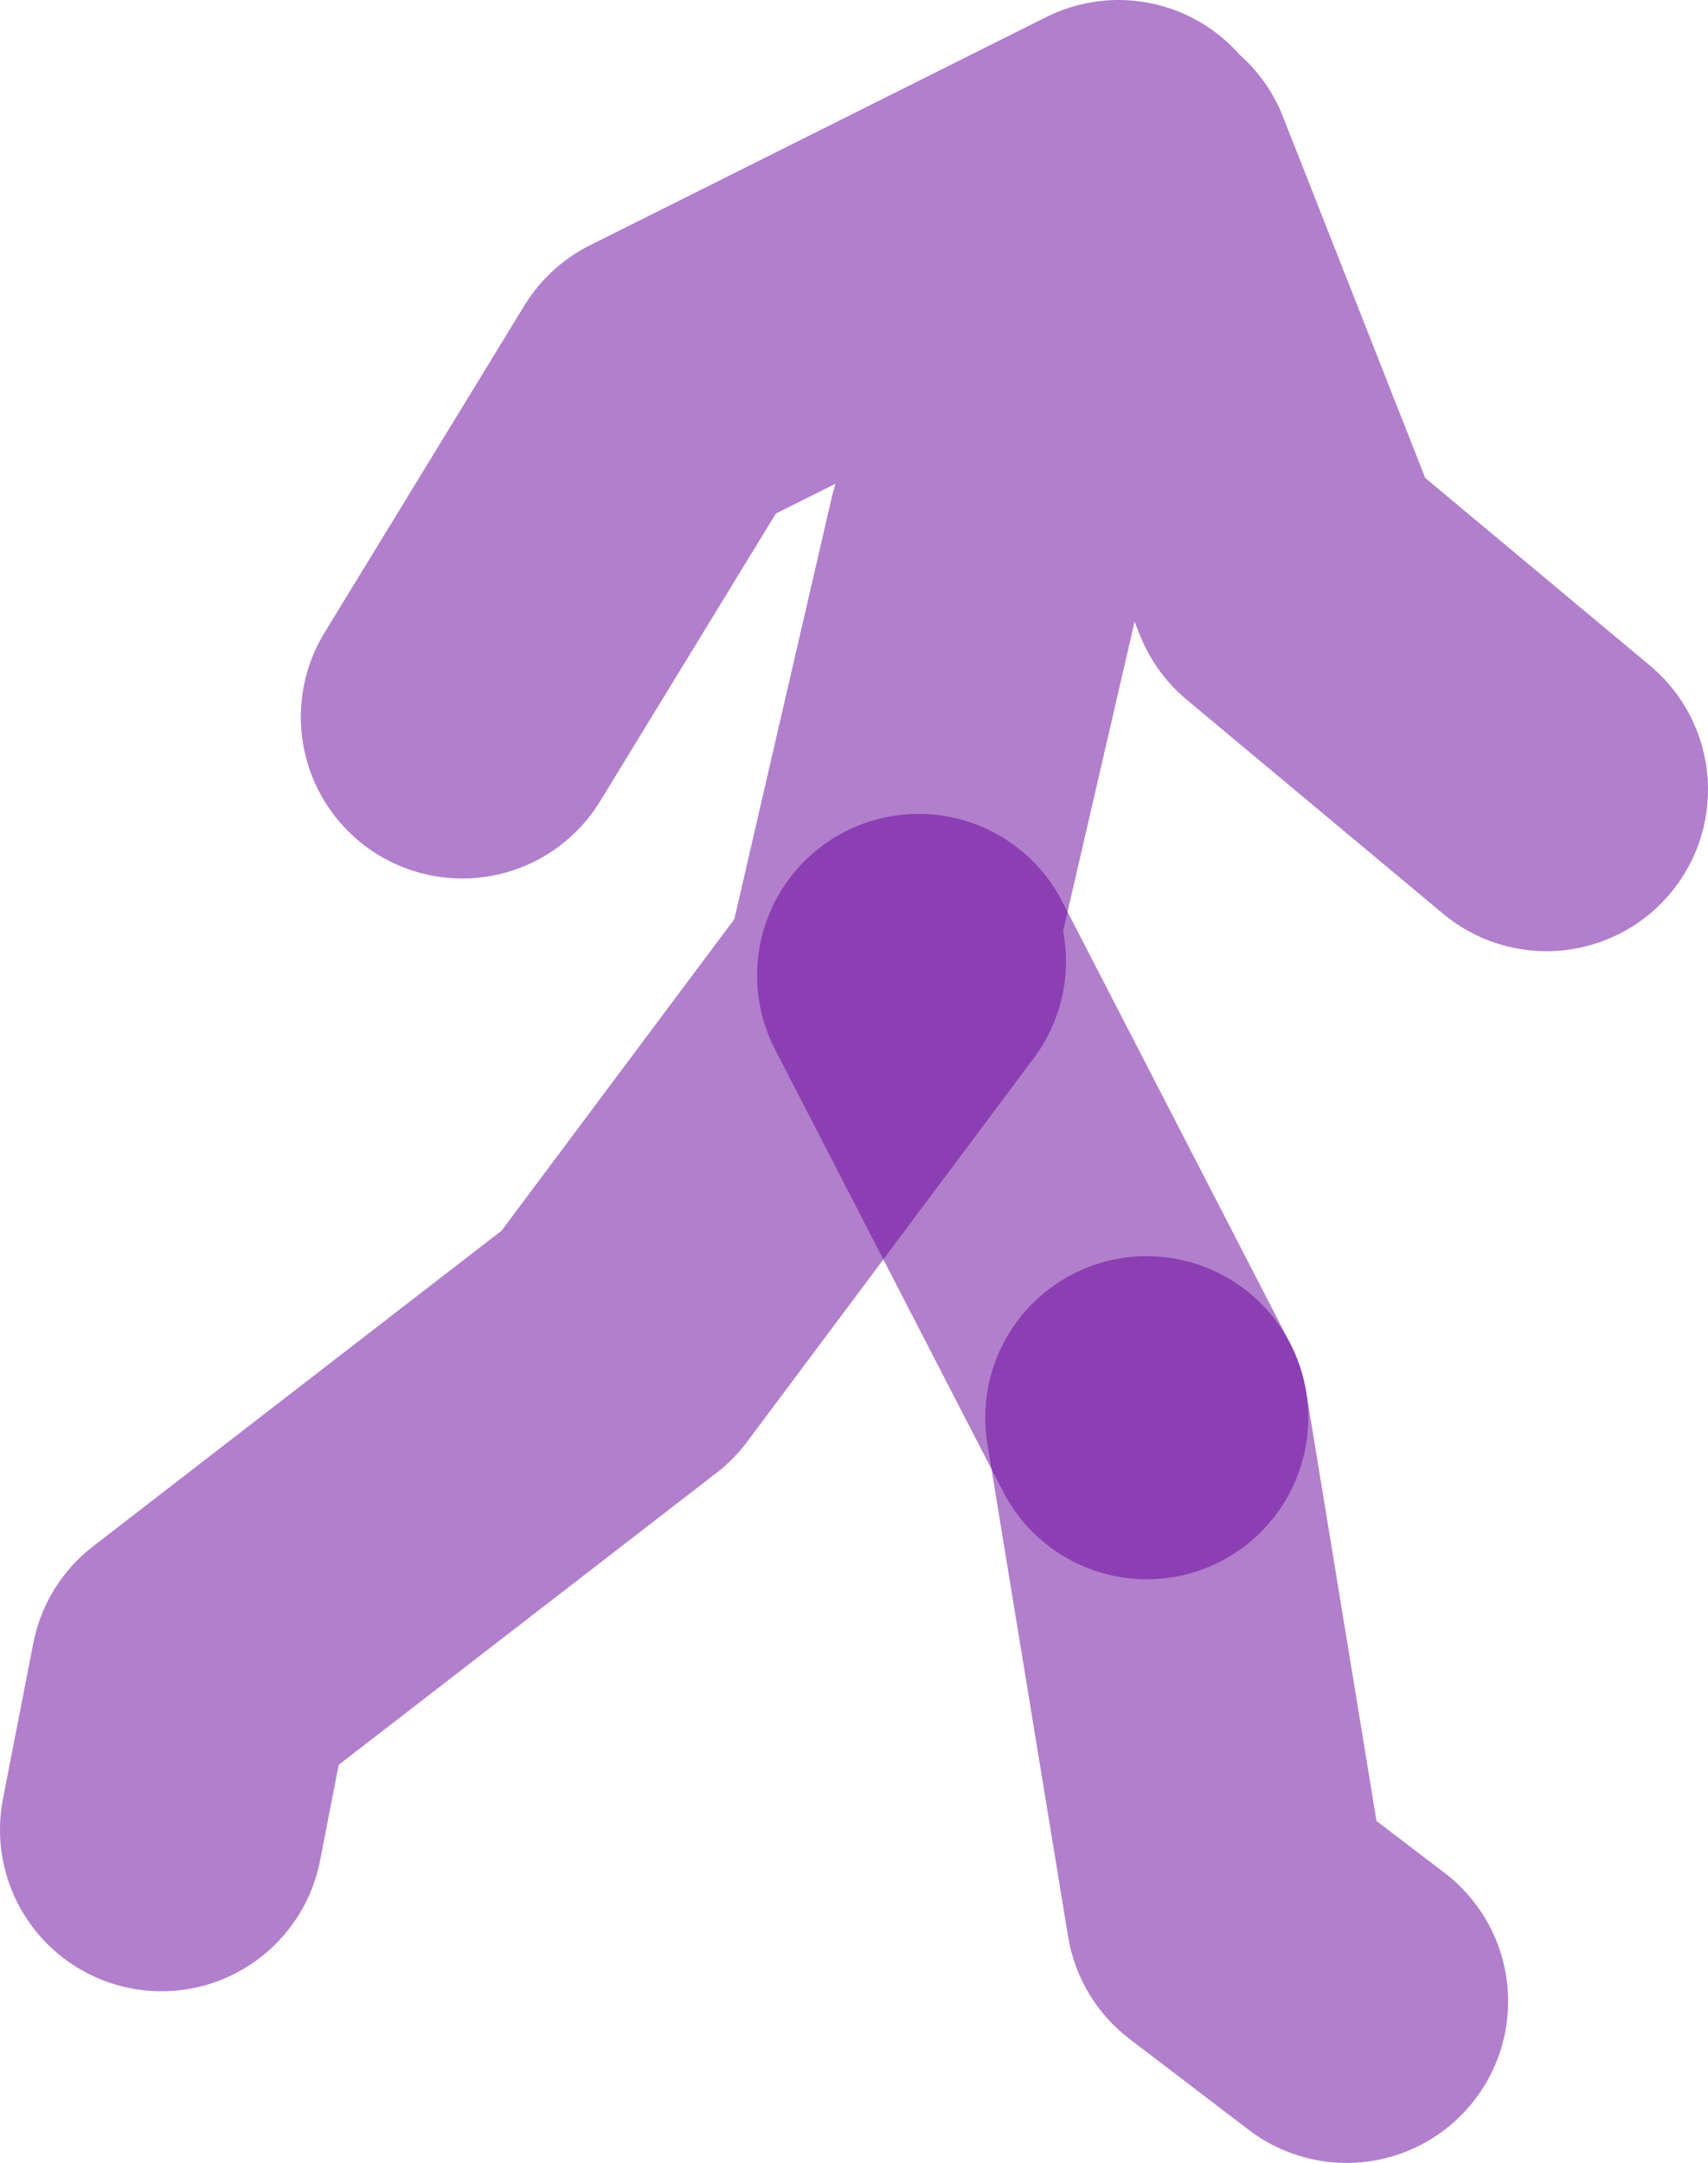
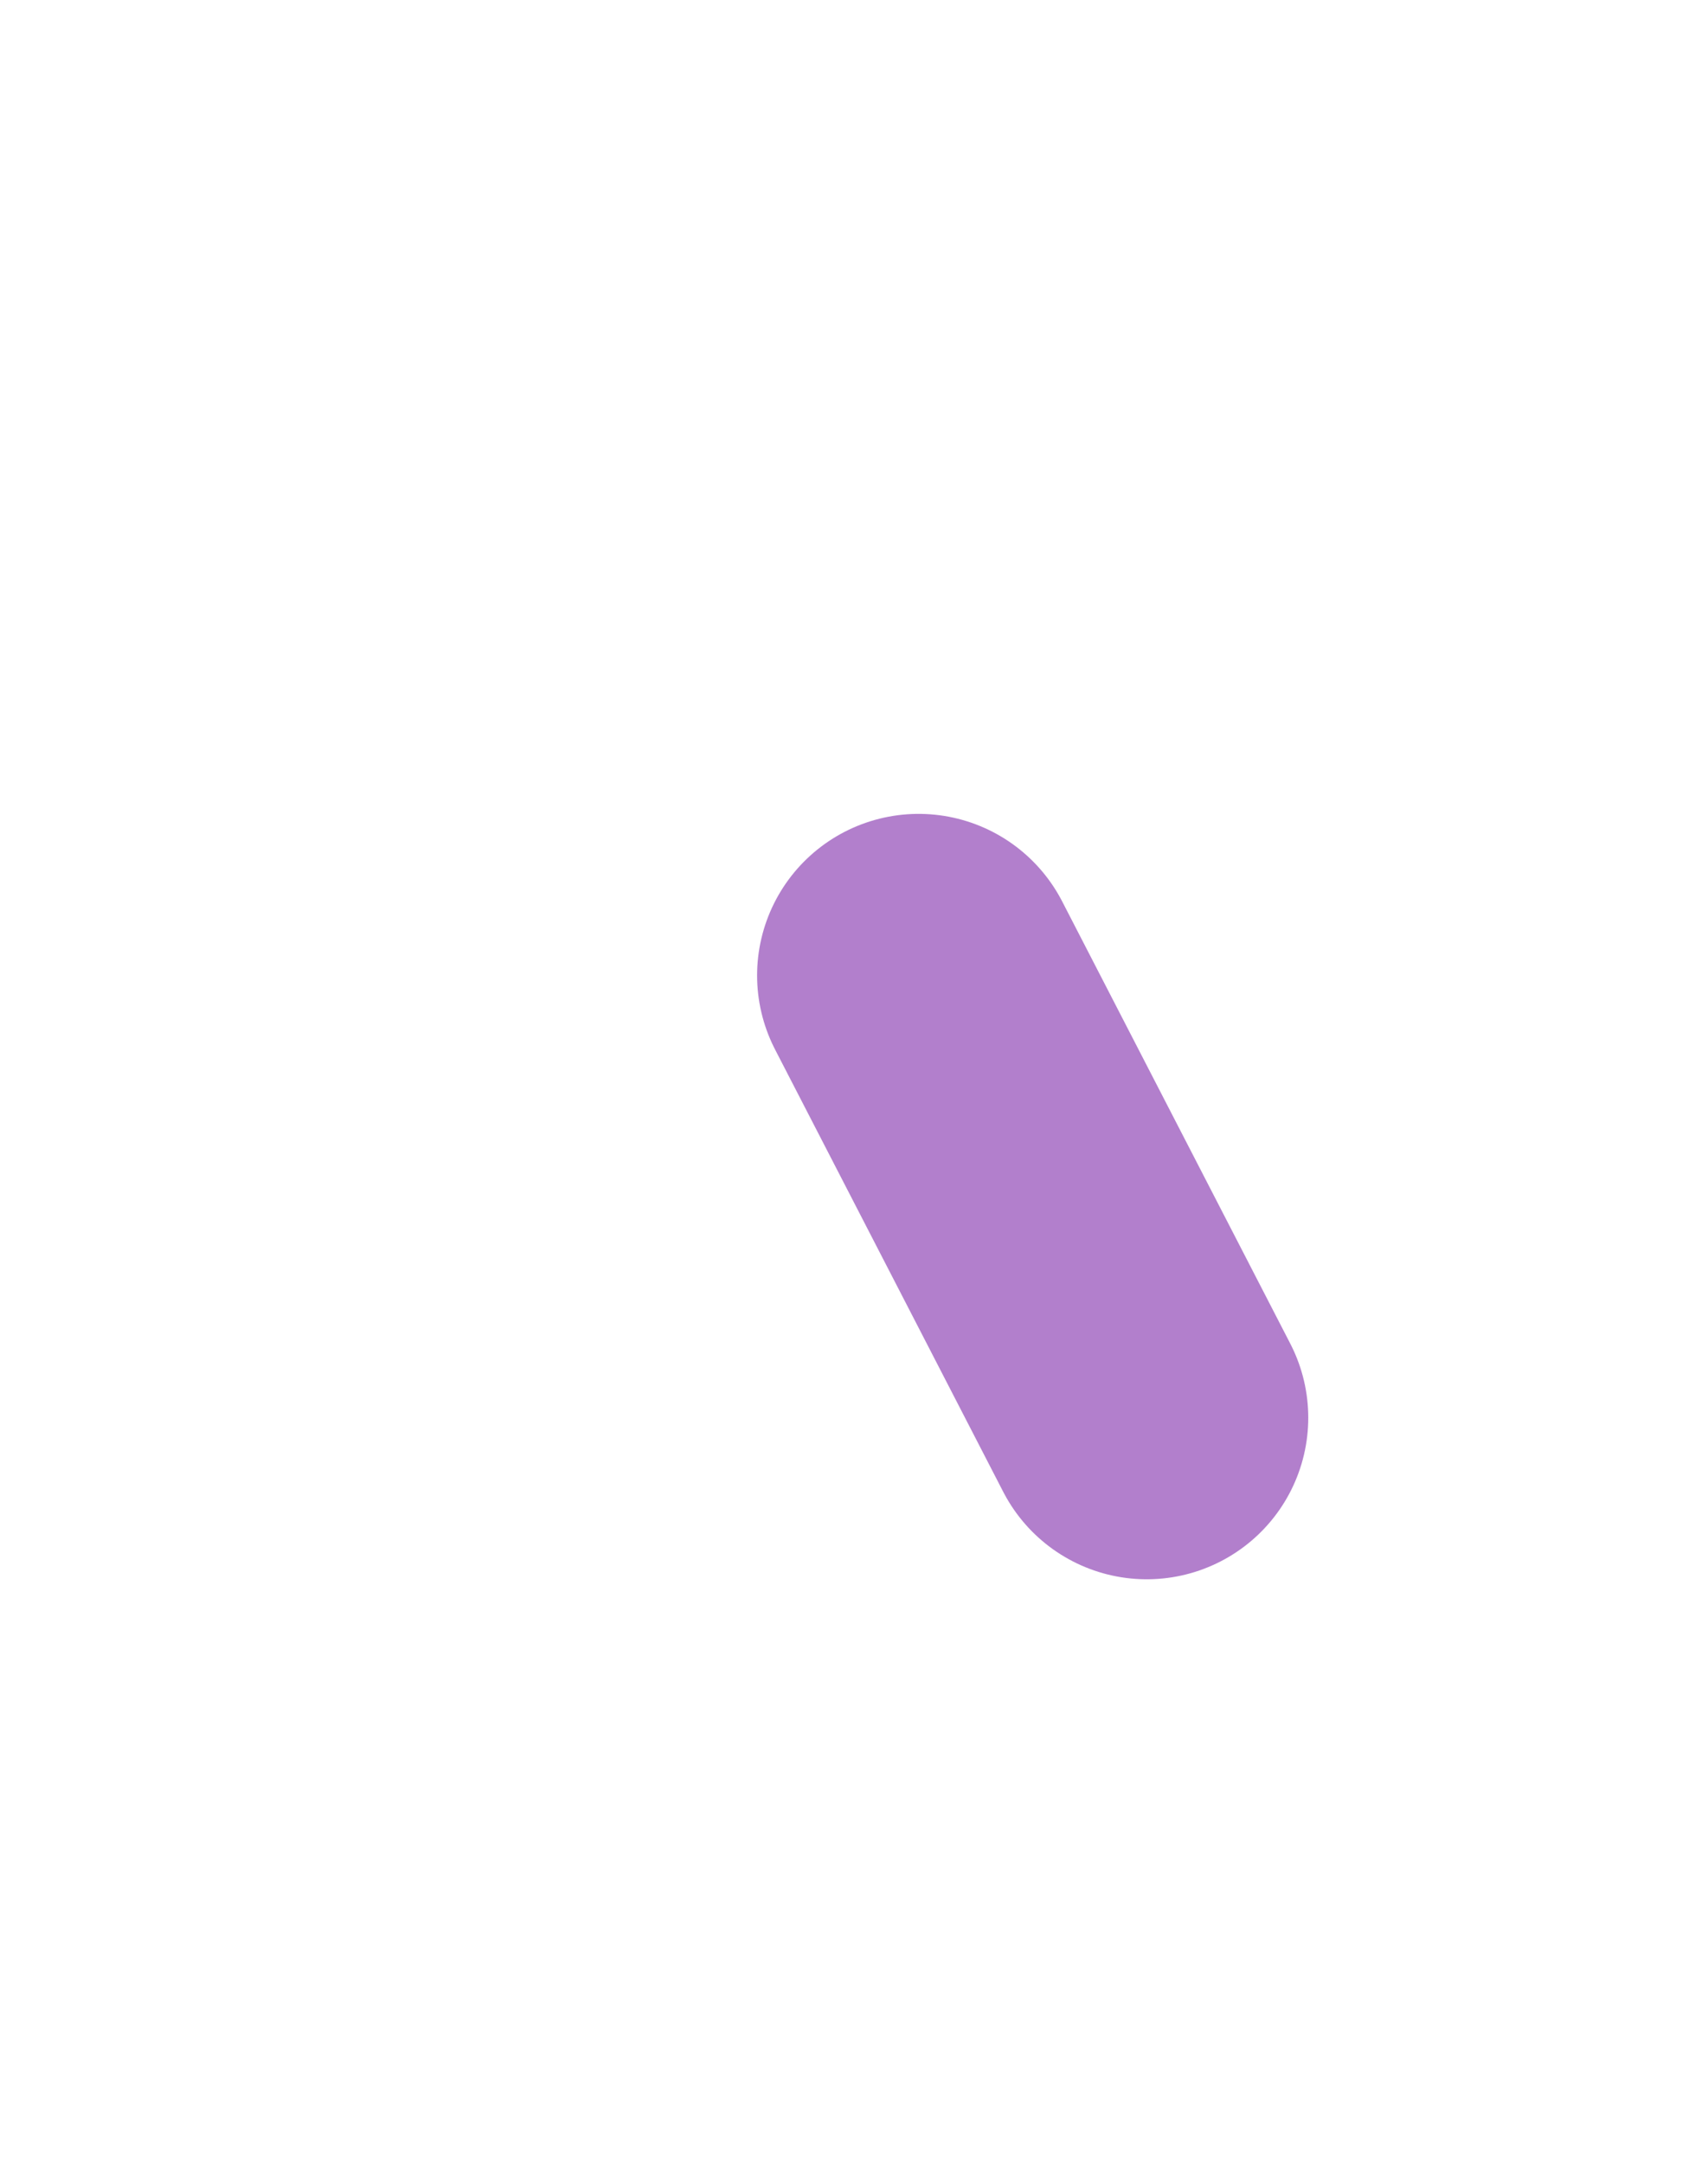
<svg xmlns="http://www.w3.org/2000/svg" height="53.55px" width="42.3px">
  <g transform="matrix(1.0, 0.0, 0.0, 1.0, 625.15, -31.9)">
-     <path d="M-603.1 55.7 L-600.65 45.1 -597.1 36.25 -593.2 46.15 -586.85 51.45 M-602.75 55.7 L-609.85 65.2 -620.4 73.35 -621.15 77.2 M-596.75 67.0 L-594.75 79.2 -591.8 81.45 M-597.45 35.9 L-608.75 41.55 -613.7 49.65" fill="none" stroke="#660099" stroke-linecap="round" stroke-linejoin="round" stroke-opacity="0.502" stroke-width="8.0" />
    <path d="M-602.4 56.05 L-596.75 67.0" fill="none" stroke="#660099" stroke-linecap="round" stroke-linejoin="round" stroke-opacity="0.502" stroke-width="8.0" />
  </g>
</svg>